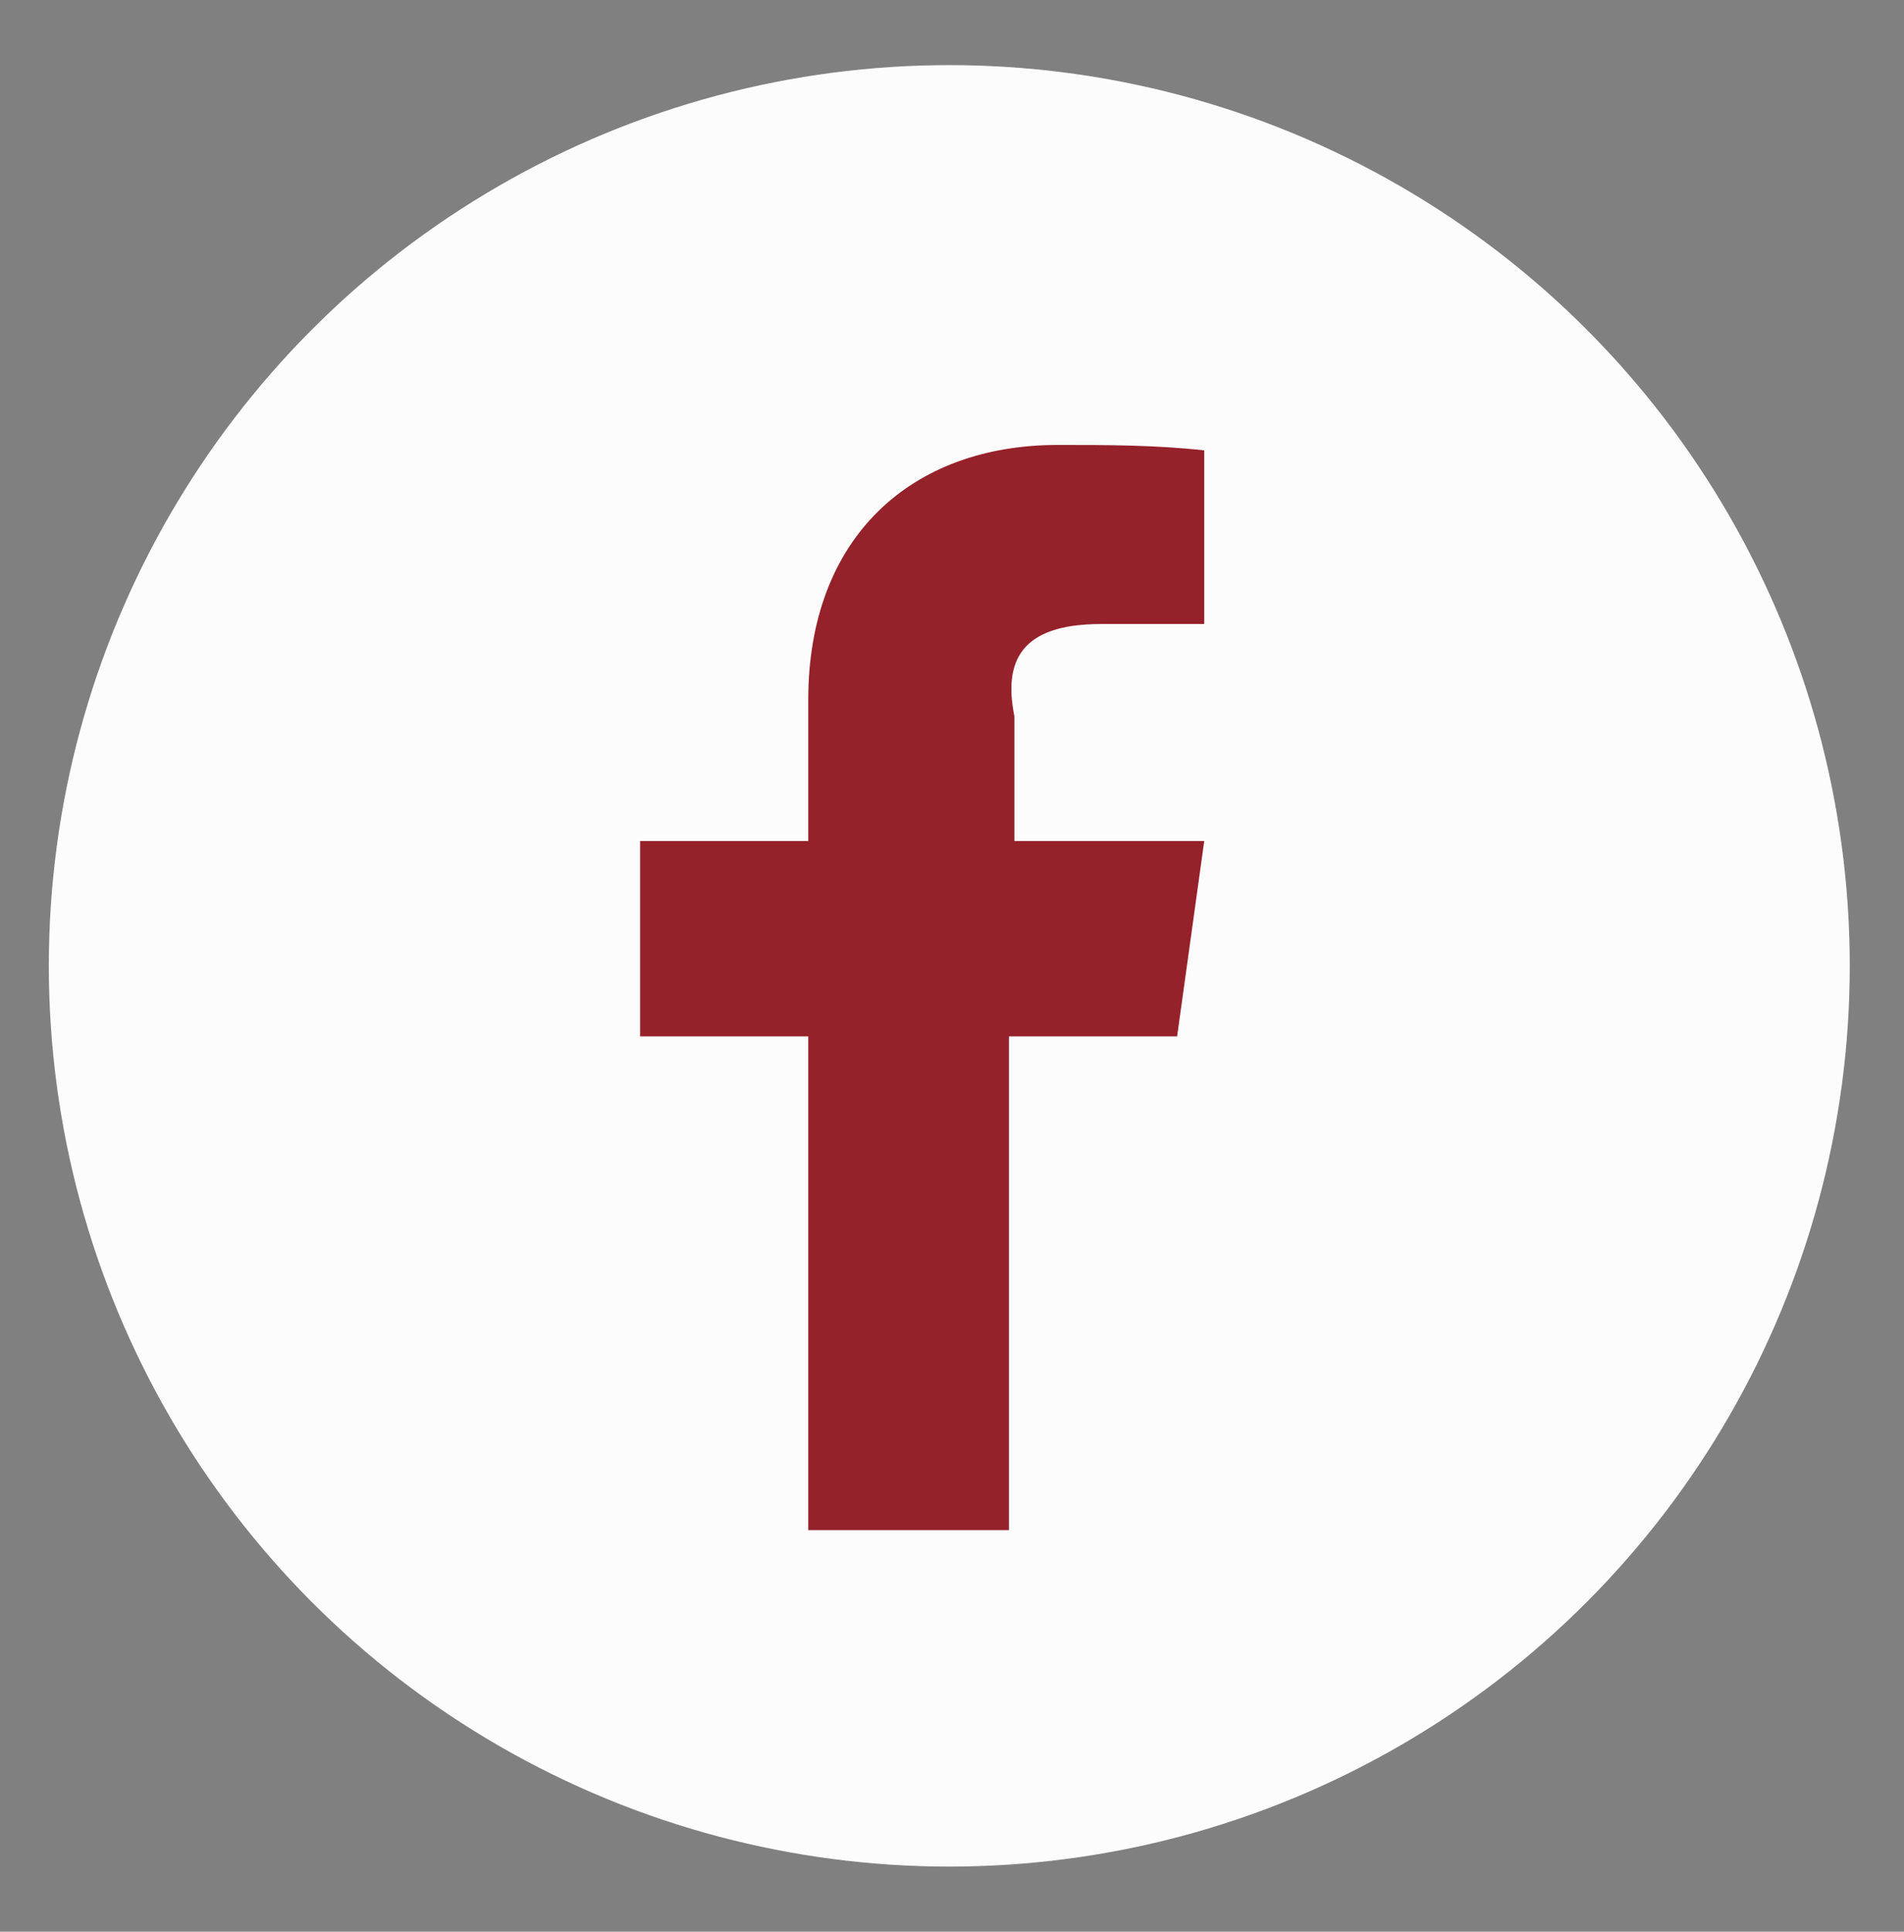
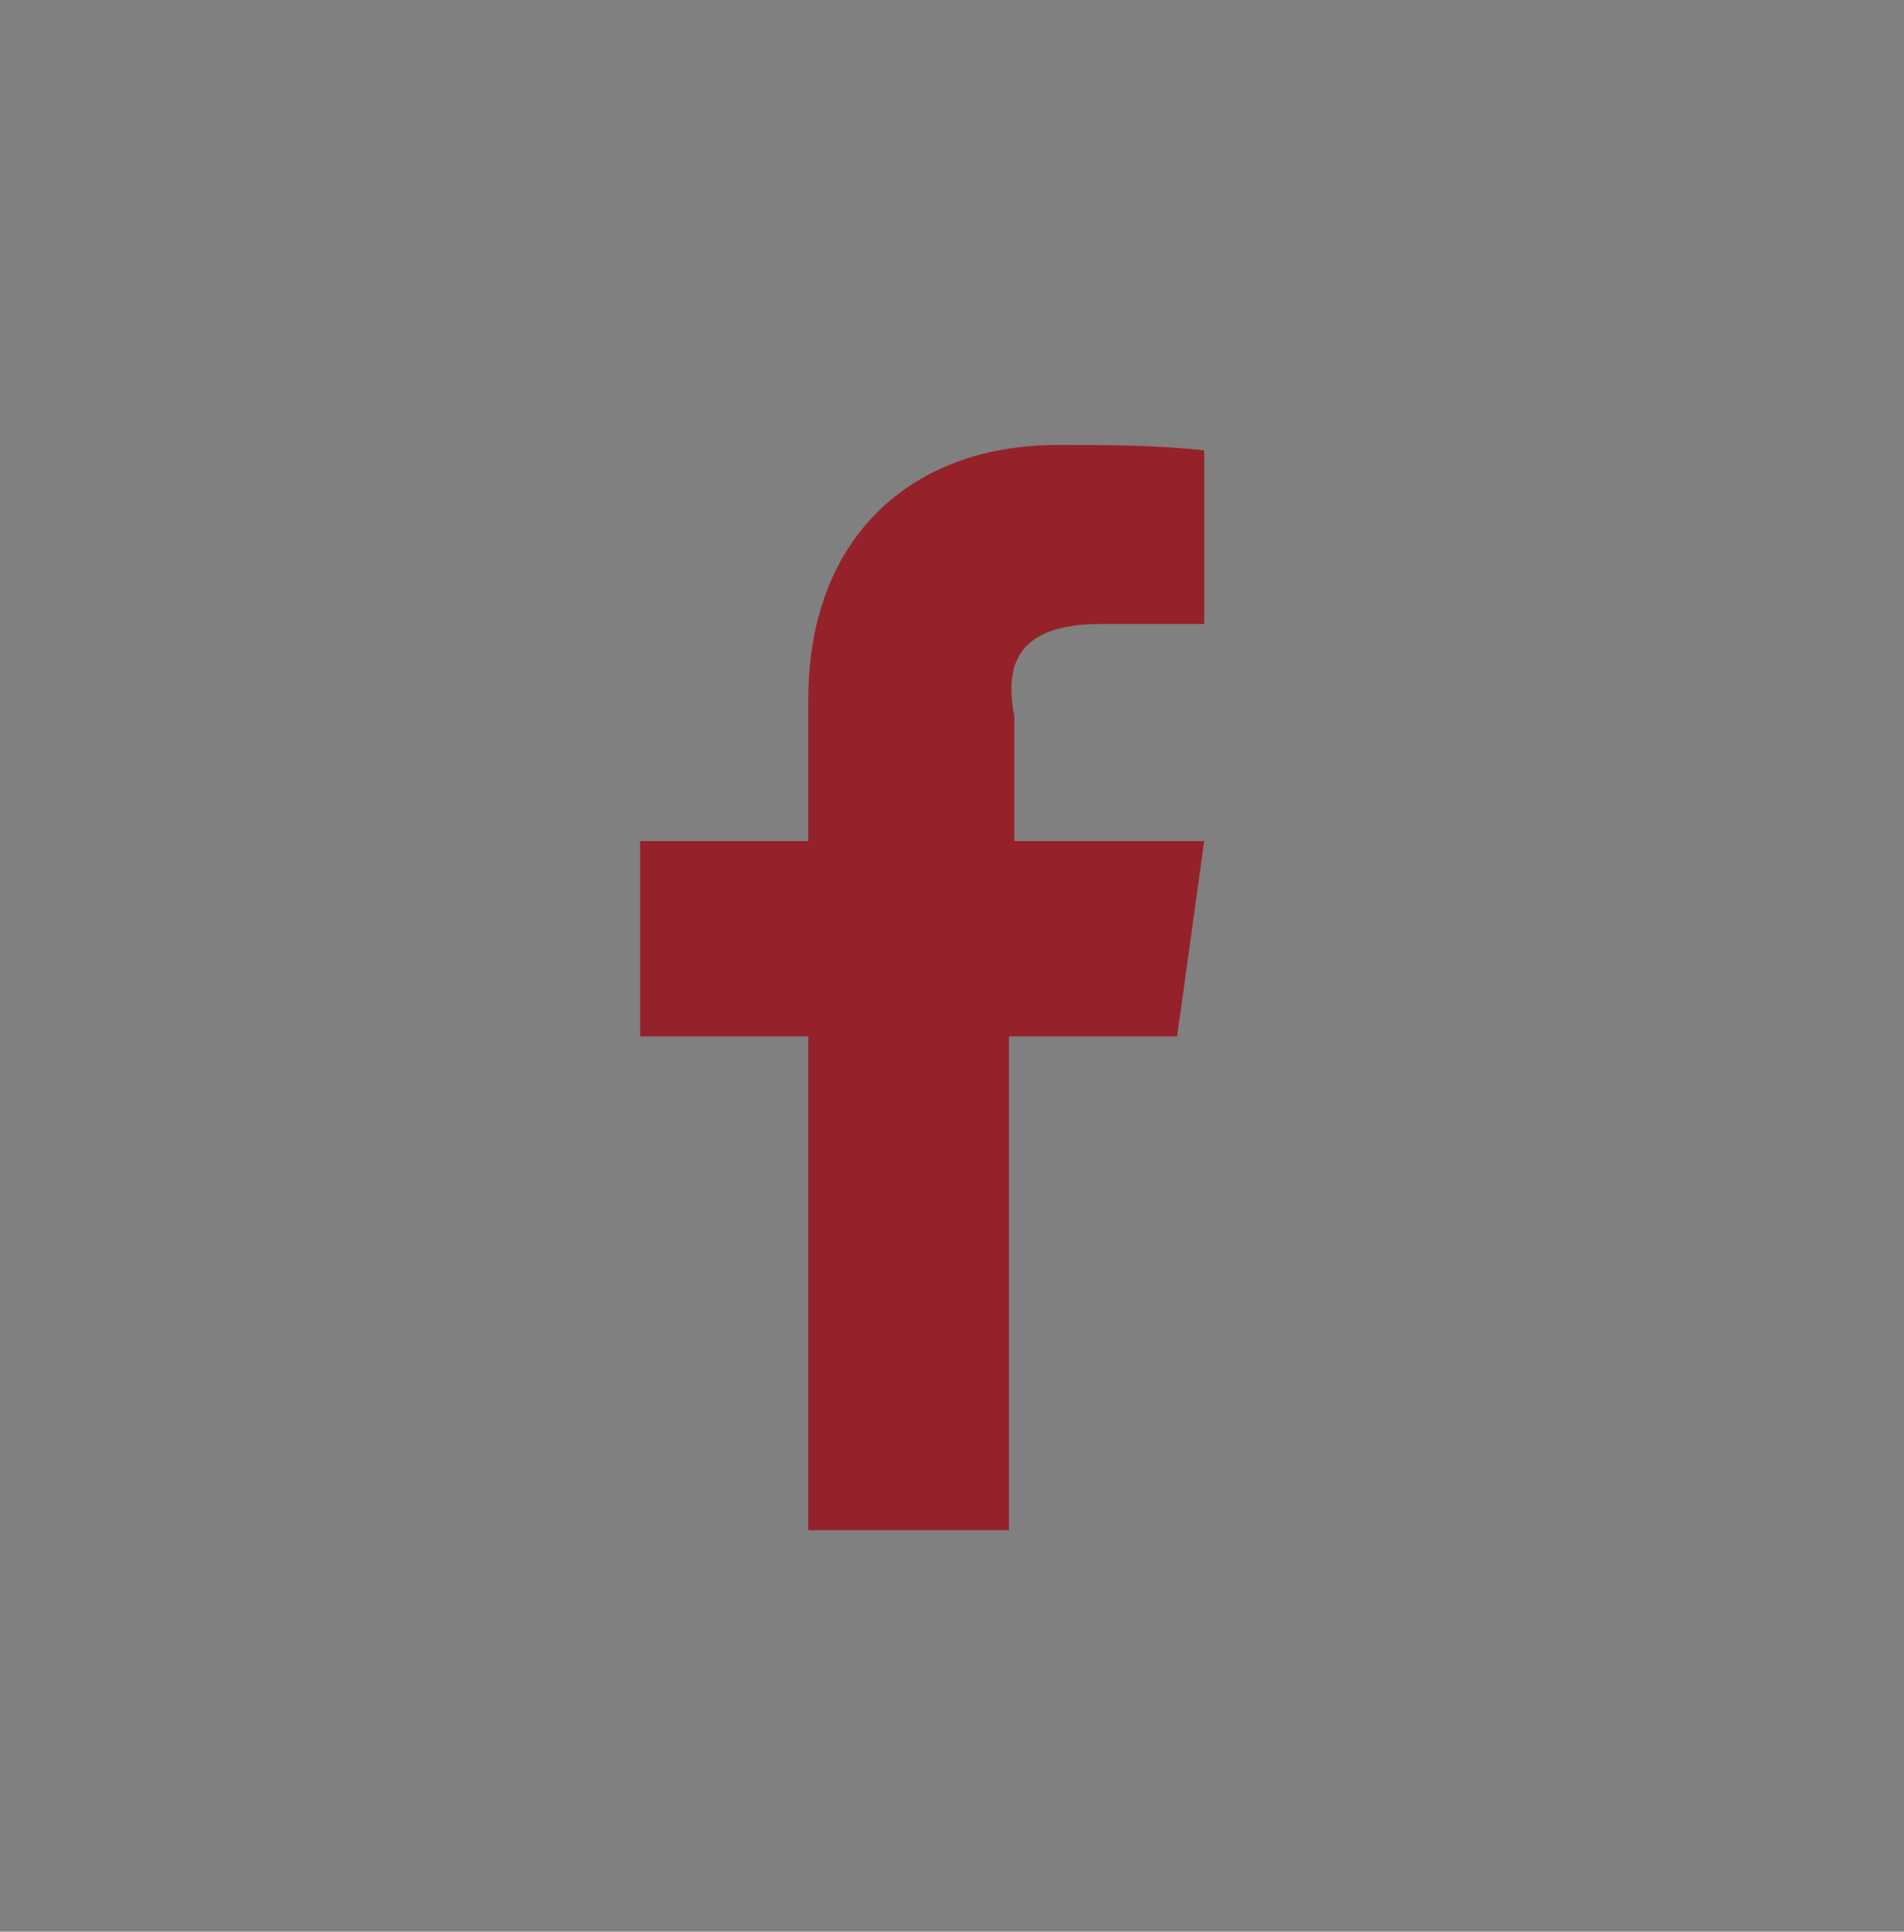
<svg xmlns="http://www.w3.org/2000/svg" version="1.1" id="Layer_1" x="0px" y="0px" viewBox="0 0 35.1 35.6" style="enable-background:new 0 0 35.1 35.6;" xml:space="preserve">
  <rect x="0" y="0" width="35.1" height="35.6" fill="#808080" stroke="none" />
  <style type="text/css">
	.st0{fill:#FCFCFC;}
	.st1{fill:#95222B;}
</style>
-   <circle class="st0" cx="17.5" cy="17.8" r="16.6" />
  <g>
    <path class="st1" d="M20.3,11.5h1.9V8.3c-0.9-0.1-1.8-0.1-2.7-0.1c-2.7,0-4.6,1.7-4.6,4.7v2.6h-3.1v3.6h3.1v9.1h3.7v-9.1h3.1   l0.5-3.6h-3.5v-2.3C18.5,12.2,18.8,11.5,20.3,11.5L20.3,11.5z" />
  </g>
</svg>